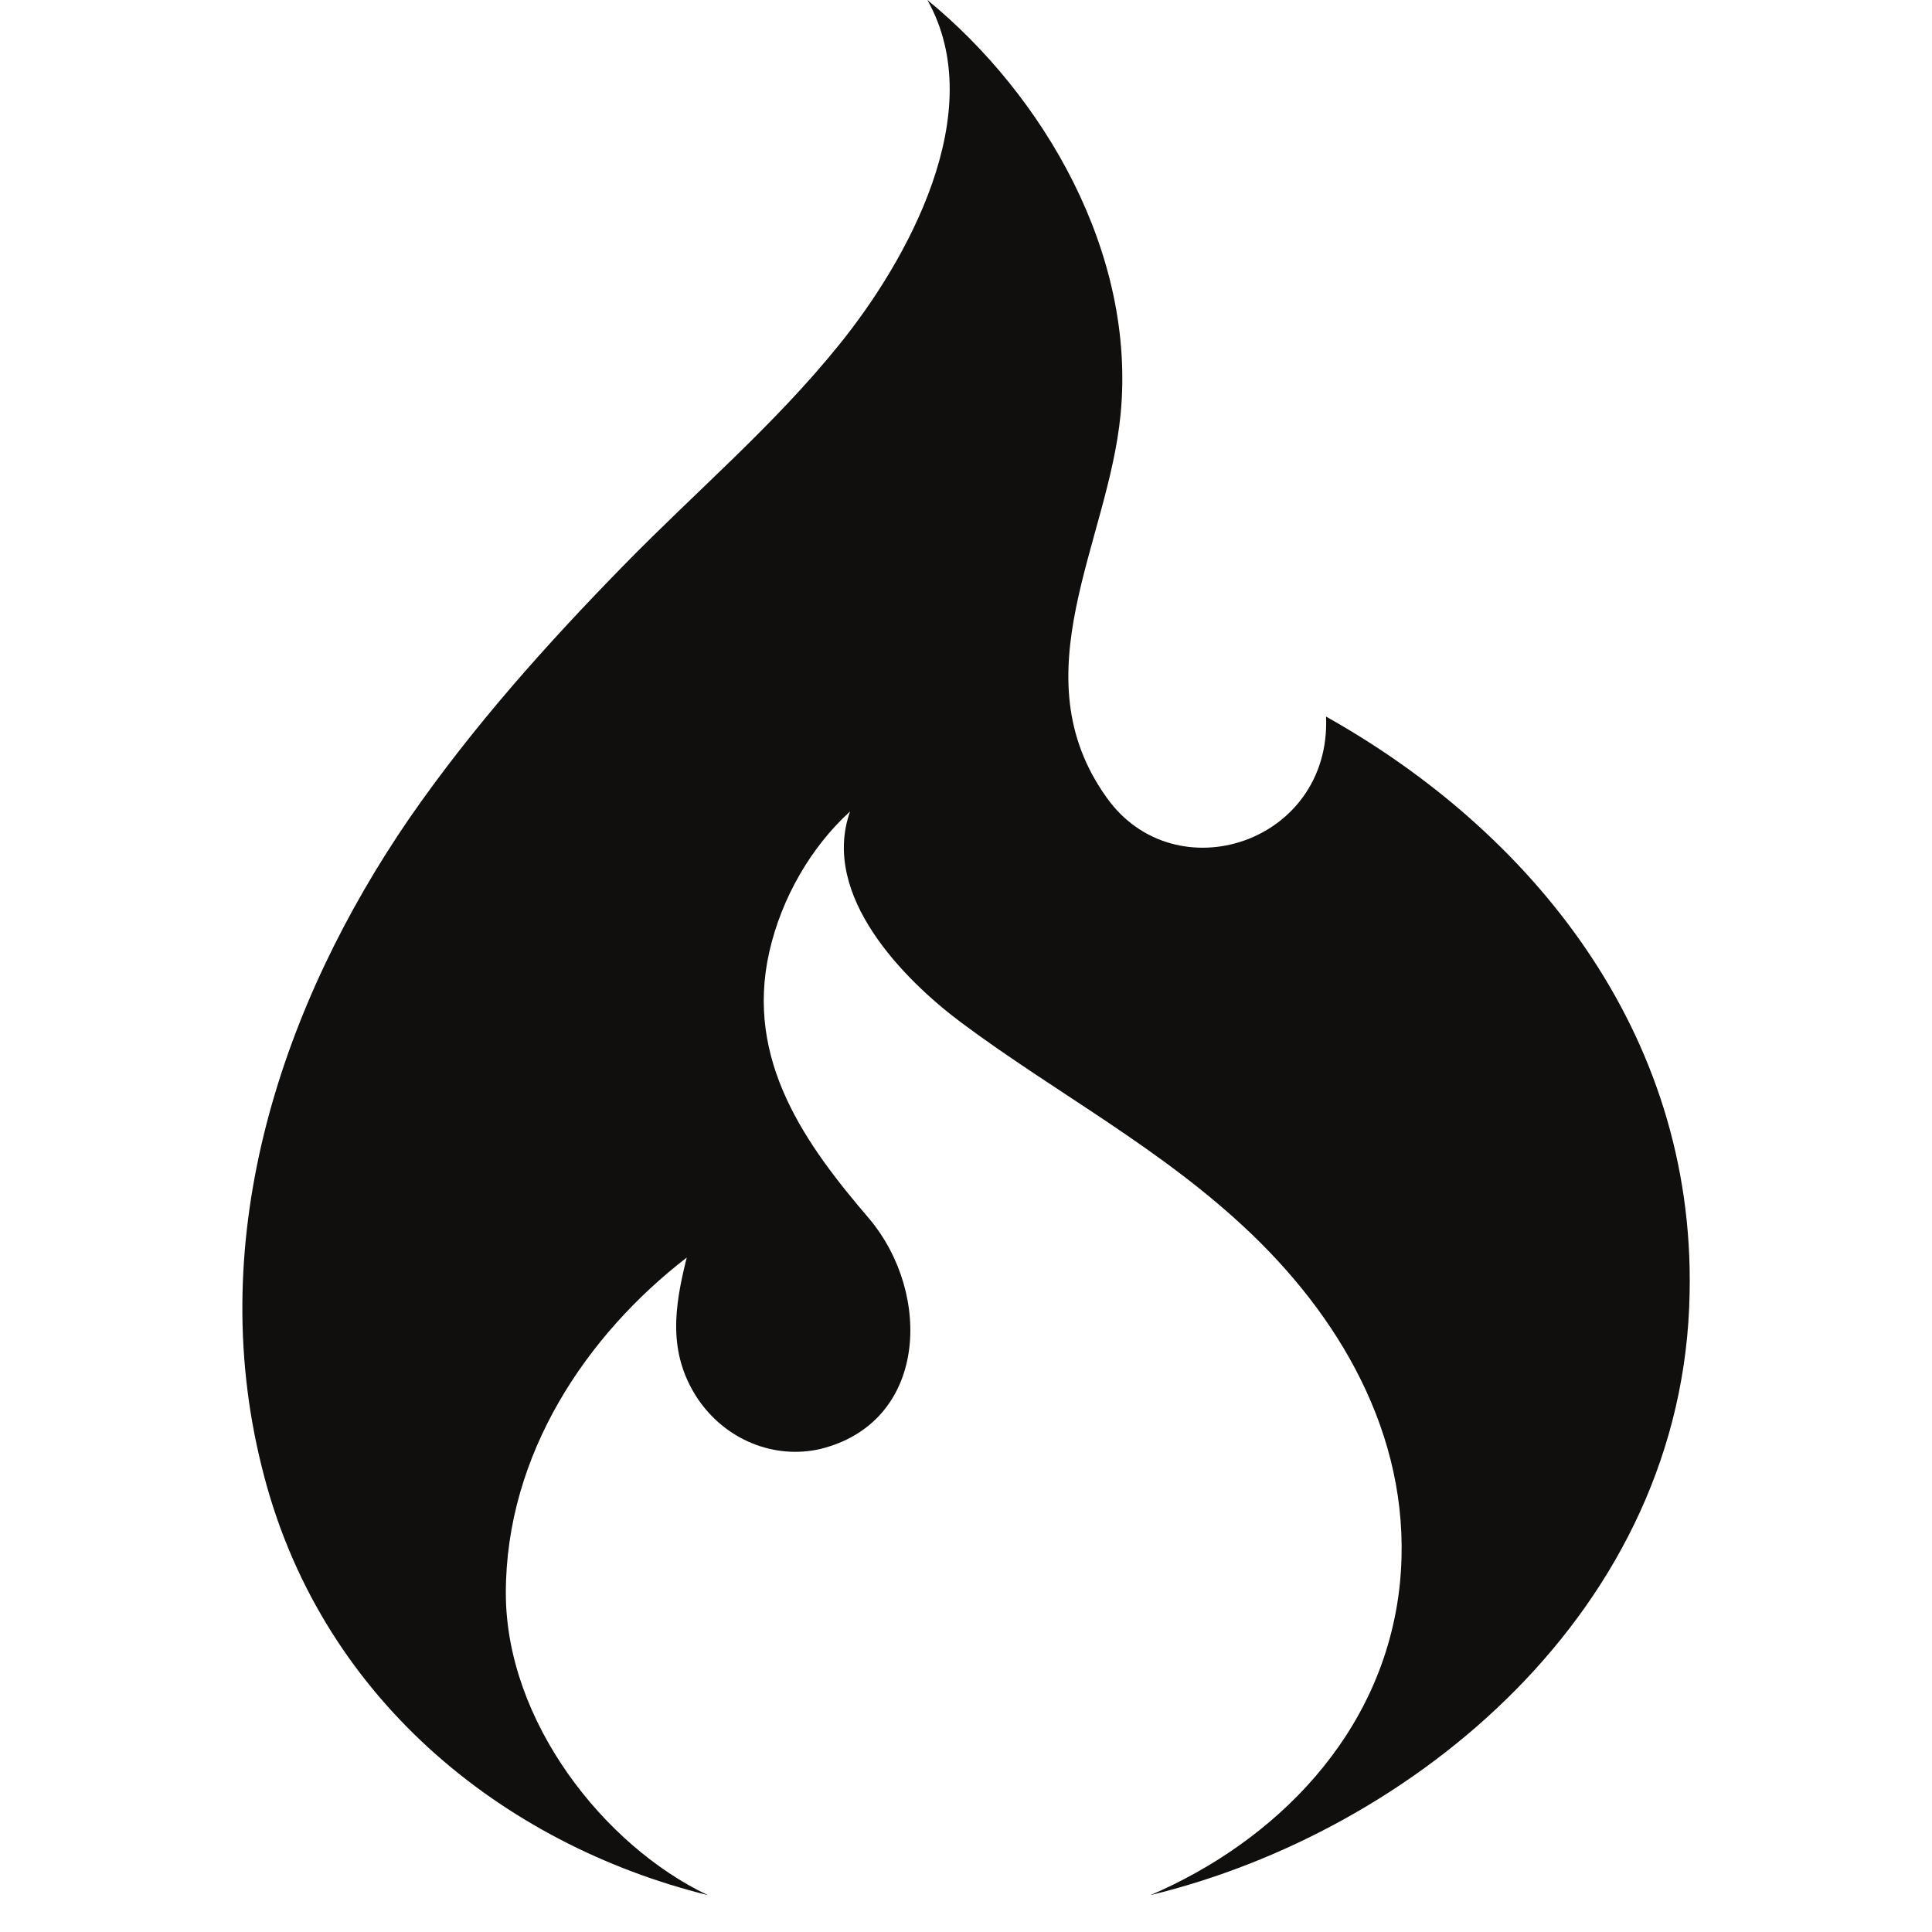
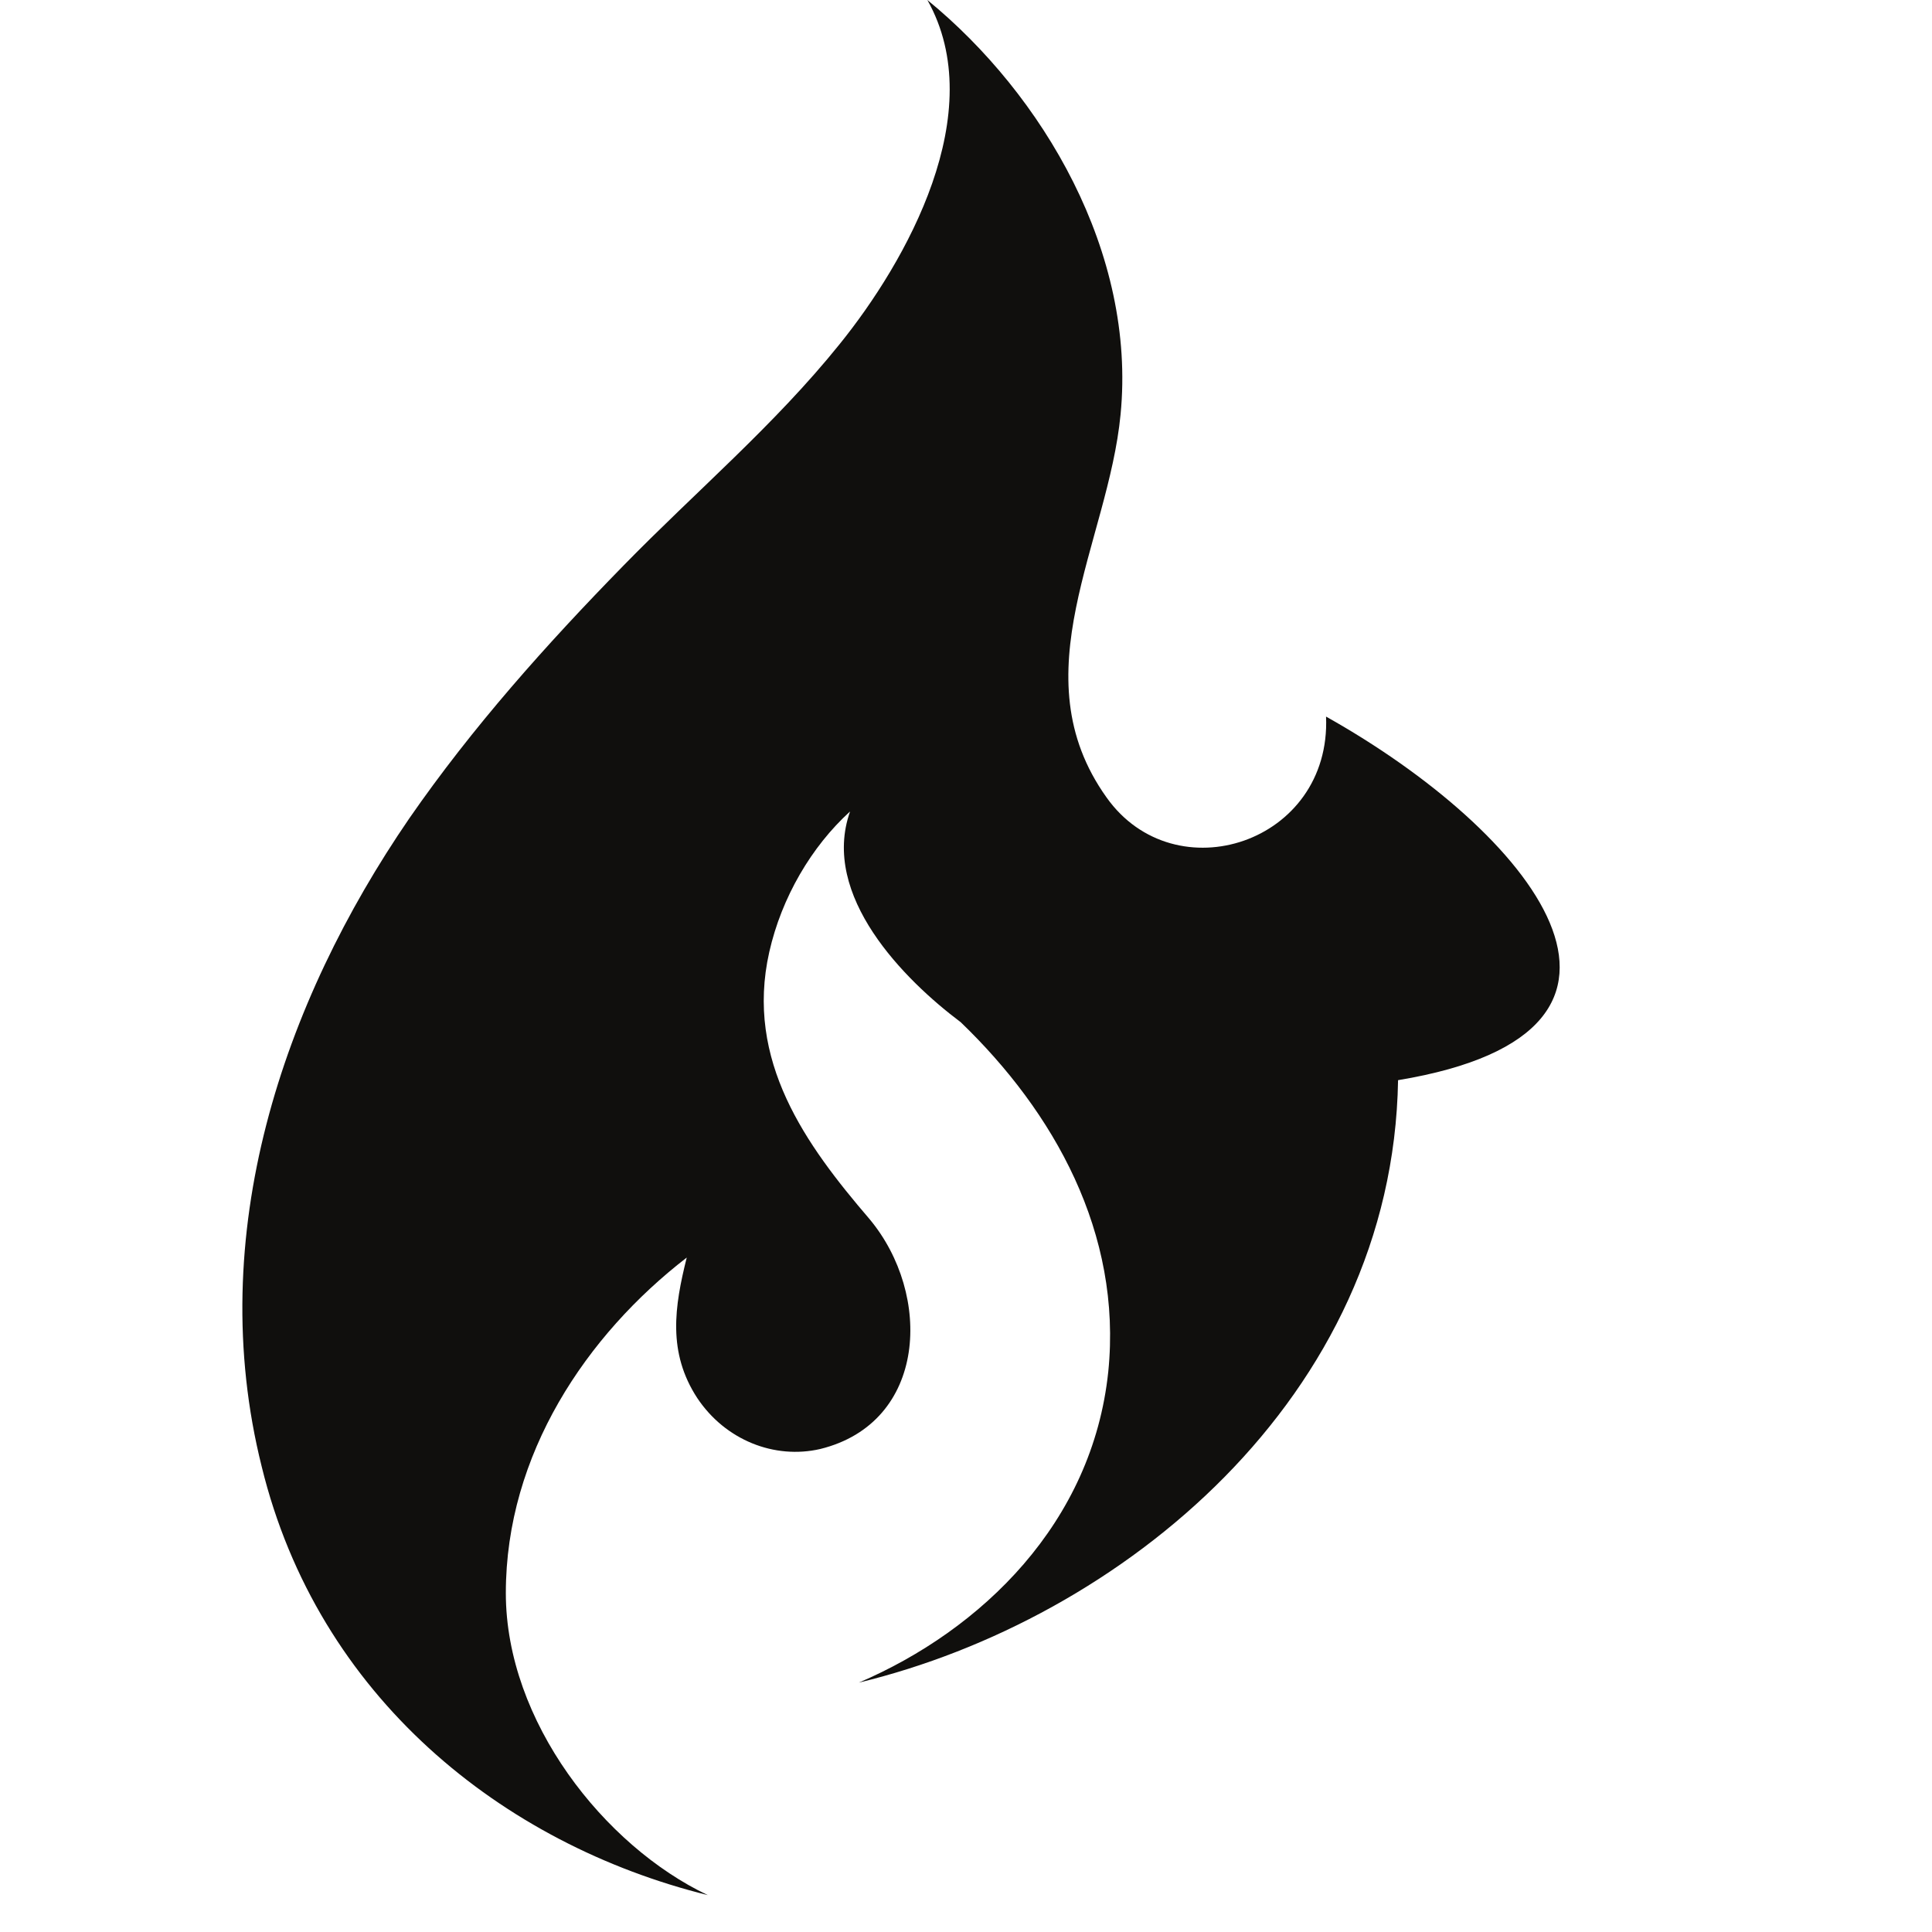
<svg xmlns="http://www.w3.org/2000/svg" version="1.1" id="Layer_1" x="0px" y="0px" viewBox="0 0 110 110" enable-background="new 0 0 110 110" xml:space="preserve">
-   <path fill="#100F0D" d="M75.5,40.8c0.3,7.2-8.6,10.1-12.5,4.6c-5-7,0.1-14.5,0.8-21.8c0.9-9.2-4.4-18.2-11-23.6  c3.6,6.4-1.2,14.9-5,19.6c-3.7,4.6-8.2,8.4-12.3,12.6c-4.4,4.5-8.6,9.2-12.2,14.4c-7.2,10.5-11.7,23.7-8.4,36.9  c3.2,13.1,13.7,21.5,25.4,24.4c-5.9-2.8-11.5-9.9-11.5-17.2c0-7.9,4.6-14.7,10.3-19.1c-0.7,2.8-1.1,5.4,0.6,8c1.6,2.4,4.4,3.5,7,2.9  c6.1-1.5,6.4-8.8,2.8-13.1c-3.6-4.2-7.1-9-5.7-15.2c0.7-3.1,2.4-6,4.6-8c-1.7,4.8,3.1,9.6,6.3,12c5.5,4.1,11.5,7.2,16.6,12.1  c5.3,5.1,9.2,12,8.4,19.9c-0.9,8.6-7.2,14.7-14.2,17.7c14.9-3.6,30.4-16.2,30.7-34.3C96.5,58.7,87.1,47.3,75.5,40.8" />
+   <path fill="#100F0D" d="M75.5,40.8c0.3,7.2-8.6,10.1-12.5,4.6c-5-7,0.1-14.5,0.8-21.8c0.9-9.2-4.4-18.2-11-23.6  c3.6,6.4-1.2,14.9-5,19.6c-3.7,4.6-8.2,8.4-12.3,12.6c-4.4,4.5-8.6,9.2-12.2,14.4c-7.2,10.5-11.7,23.7-8.4,36.9  c3.2,13.1,13.7,21.5,25.4,24.4c-5.9-2.8-11.5-9.9-11.5-17.2c0-7.9,4.6-14.7,10.3-19.1c-0.7,2.8-1.1,5.4,0.6,8c1.6,2.4,4.4,3.5,7,2.9  c6.1-1.5,6.4-8.8,2.8-13.1c-3.6-4.2-7.1-9-5.7-15.2c0.7-3.1,2.4-6,4.6-8c-1.7,4.8,3.1,9.6,6.3,12c5.3,5.1,9.2,12,8.4,19.9c-0.9,8.6-7.2,14.7-14.2,17.7c14.9-3.6,30.4-16.2,30.7-34.3C96.5,58.7,87.1,47.3,75.5,40.8" />
</svg>